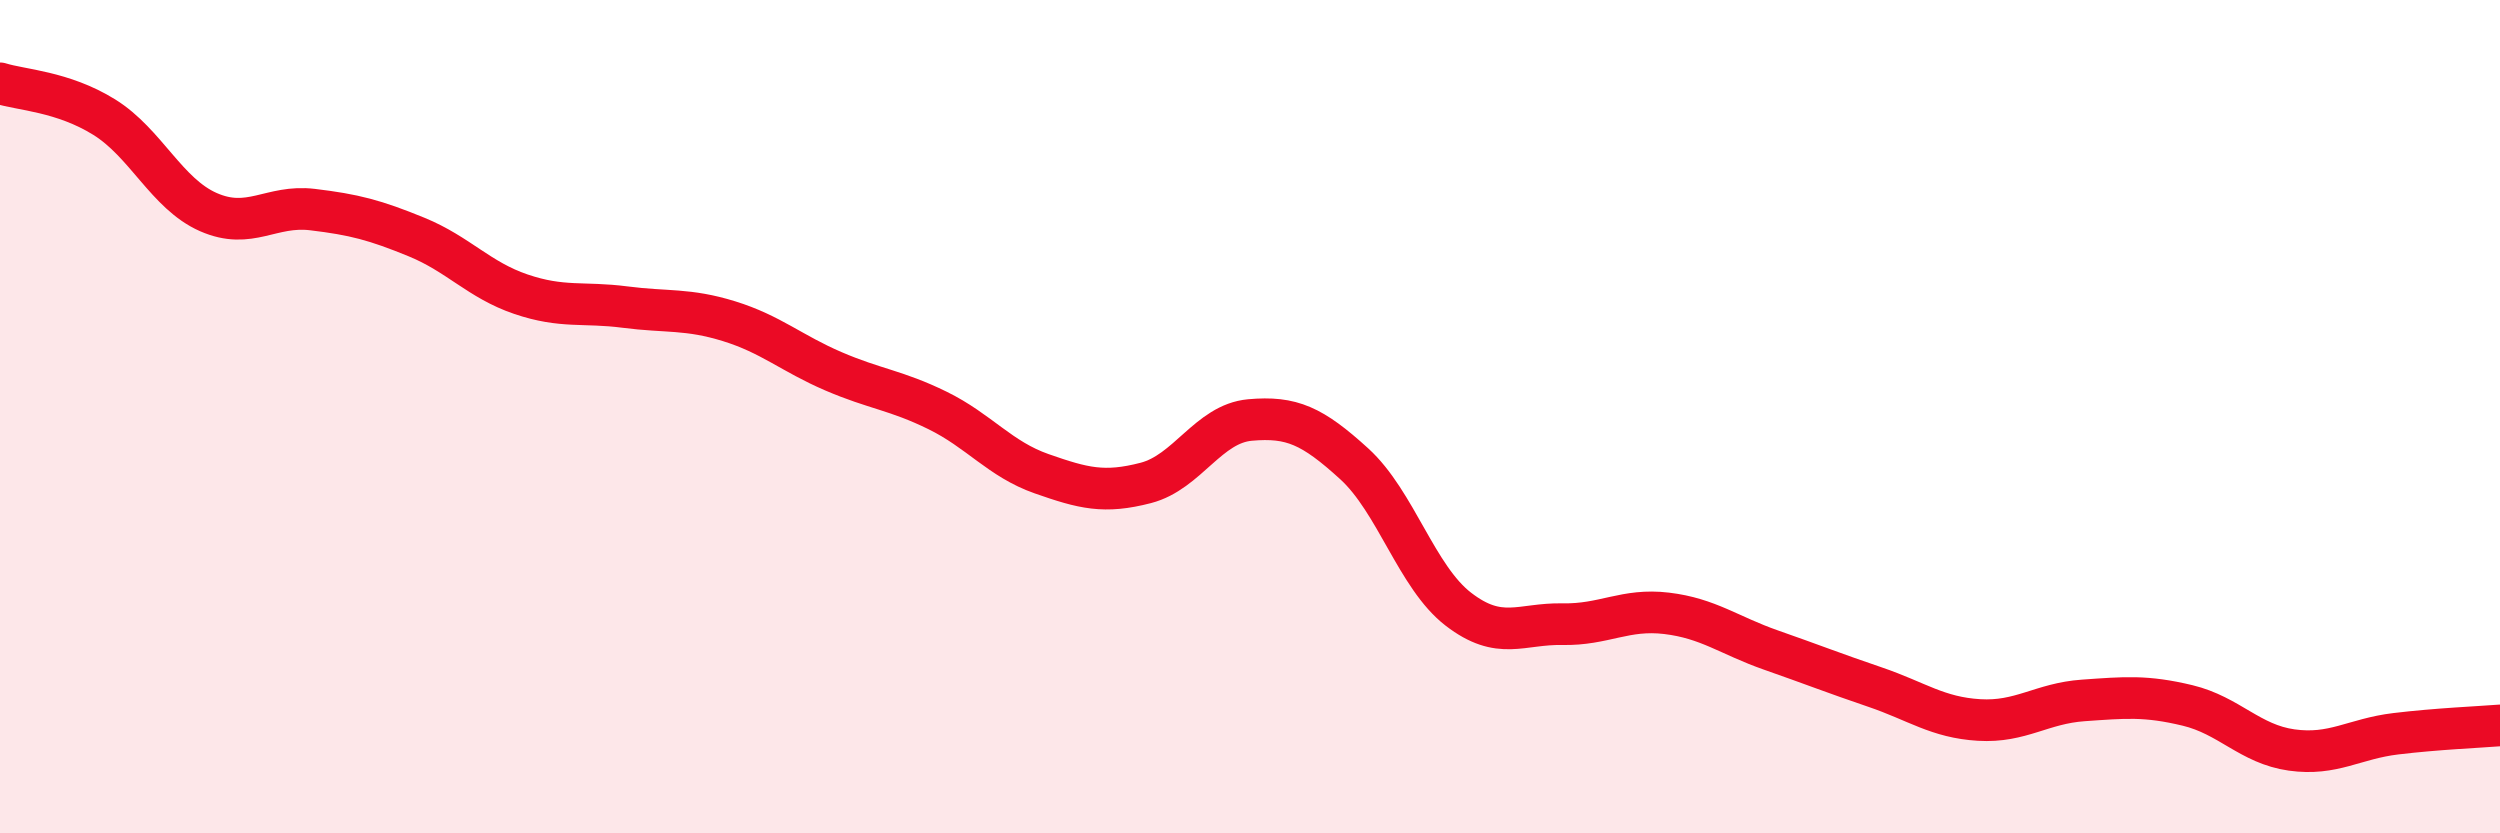
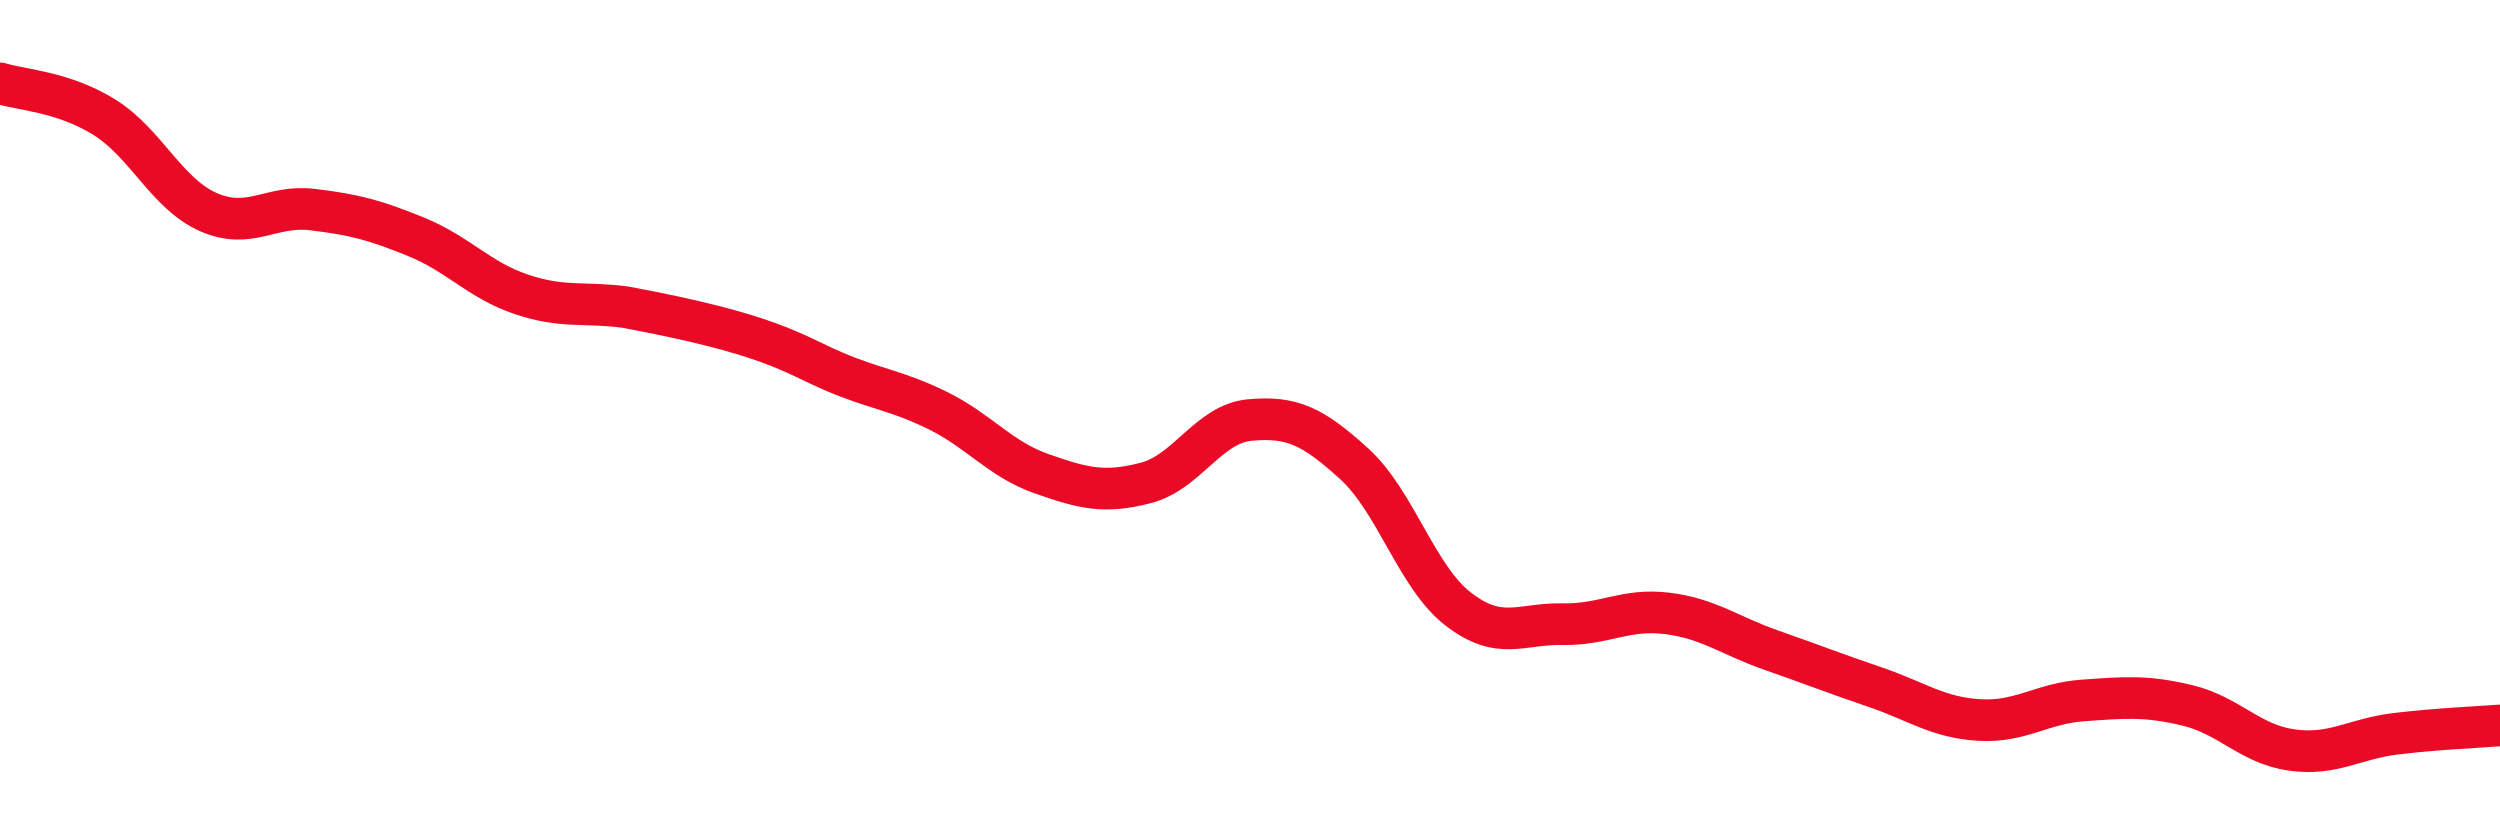
<svg xmlns="http://www.w3.org/2000/svg" width="60" height="20" viewBox="0 0 60 20">
-   <path d="M 0,2 C 0.5,2.16 1.5,2.19 2.5,2.81 C 3.5,3.43 4,4.65 5,5.09 C 6,5.53 6.5,4.91 7.5,5.03 C 8.5,5.15 9,5.28 10,5.69 C 11,6.1 11.5,6.72 12.5,7.06 C 13.5,7.4 14,7.24 15,7.37 C 16,7.5 16.5,7.4 17.5,7.71 C 18.5,8.02 19,8.48 20,8.91 C 21,9.34 21.5,9.36 22.5,9.85 C 23.5,10.34 24,11.02 25,11.37 C 26,11.72 26.5,11.85 27.5,11.59 C 28.5,11.33 29,10.17 30,10.08 C 31,9.99 31.5,10.22 32.5,11.13 C 33.5,12.04 34,13.85 35,14.62 C 36,15.39 36.5,14.96 37.5,14.98 C 38.5,15 39,14.6 40,14.72 C 41,14.84 41.5,15.25 42.5,15.6 C 43.5,15.95 44,16.15 45,16.49 C 46,16.83 46.5,17.22 47.5,17.28 C 48.5,17.34 49,16.88 50,16.81 C 51,16.74 51.5,16.69 52.5,16.93 C 53.5,17.17 54,17.86 55,18 C 56,18.14 56.5,17.73 57.5,17.61 C 58.5,17.49 59.5,17.45 60,17.41L60 20L0 20Z" fill="#EB0A25" opacity="0.1" stroke-linecap="round" stroke-linejoin="round" />
-   <path d="M 0,2 C 0.5,2.16 1.5,2.19 2.5,2.81 C 3.5,3.43 4,4.65 5,5.09 C 6,5.53 6.5,4.91 7.5,5.03 C 8.5,5.15 9,5.28 10,5.69 C 11,6.1 11.5,6.72 12.5,7.06 C 13.5,7.4 14,7.24 15,7.37 C 16,7.5 16.5,7.4 17.5,7.71 C 18.5,8.02 19,8.48 20,8.91 C 21,9.34 21.5,9.36 22.5,9.85 C 23.5,10.34 24,11.02 25,11.37 C 26,11.72 26.5,11.85 27.5,11.59 C 28.5,11.33 29,10.17 30,10.08 C 31,9.99 31.5,10.22 32.5,11.13 C 33.5,12.04 34,13.85 35,14.62 C 36,15.39 36.5,14.96 37.5,14.98 C 38.5,15 39,14.6 40,14.72 C 41,14.84 41.5,15.25 42.5,15.6 C 43.5,15.95 44,16.15 45,16.49 C 46,16.83 46.5,17.22 47.5,17.28 C 48.5,17.34 49,16.88 50,16.81 C 51,16.74 51.5,16.69 52.5,16.93 C 53.5,17.17 54,17.86 55,18 C 56,18.14 56.5,17.73 57.5,17.61 C 58.5,17.49 59.5,17.45 60,17.41" stroke="#EB0A25" stroke-width="1" fill="none" stroke-linecap="round" stroke-linejoin="round" />
+   <path d="M 0,2 C 0.5,2.16 1.5,2.19 2.5,2.81 C 3.5,3.43 4,4.65 5,5.09 C 6,5.53 6.5,4.91 7.5,5.03 C 8.5,5.15 9,5.28 10,5.69 C 11,6.1 11.5,6.72 12.5,7.06 C 13.5,7.4 14,7.24 15,7.37 C 18.5,8.02 19,8.48 20,8.91 C 21,9.34 21.5,9.36 22.5,9.85 C 23.5,10.34 24,11.02 25,11.37 C 26,11.72 26.5,11.85 27.5,11.59 C 28.5,11.33 29,10.17 30,10.08 C 31,9.99 31.5,10.22 32.5,11.13 C 33.5,12.04 34,13.85 35,14.62 C 36,15.39 36.5,14.96 37.5,14.98 C 38.5,15 39,14.6 40,14.72 C 41,14.84 41.5,15.25 42.5,15.6 C 43.5,15.95 44,16.15 45,16.49 C 46,16.83 46.5,17.22 47.5,17.28 C 48.5,17.34 49,16.88 50,16.81 C 51,16.74 51.5,16.69 52.5,16.93 C 53.5,17.17 54,17.86 55,18 C 56,18.14 56.5,17.73 57.5,17.61 C 58.5,17.49 59.5,17.45 60,17.41" stroke="#EB0A25" stroke-width="1" fill="none" stroke-linecap="round" stroke-linejoin="round" />
</svg>